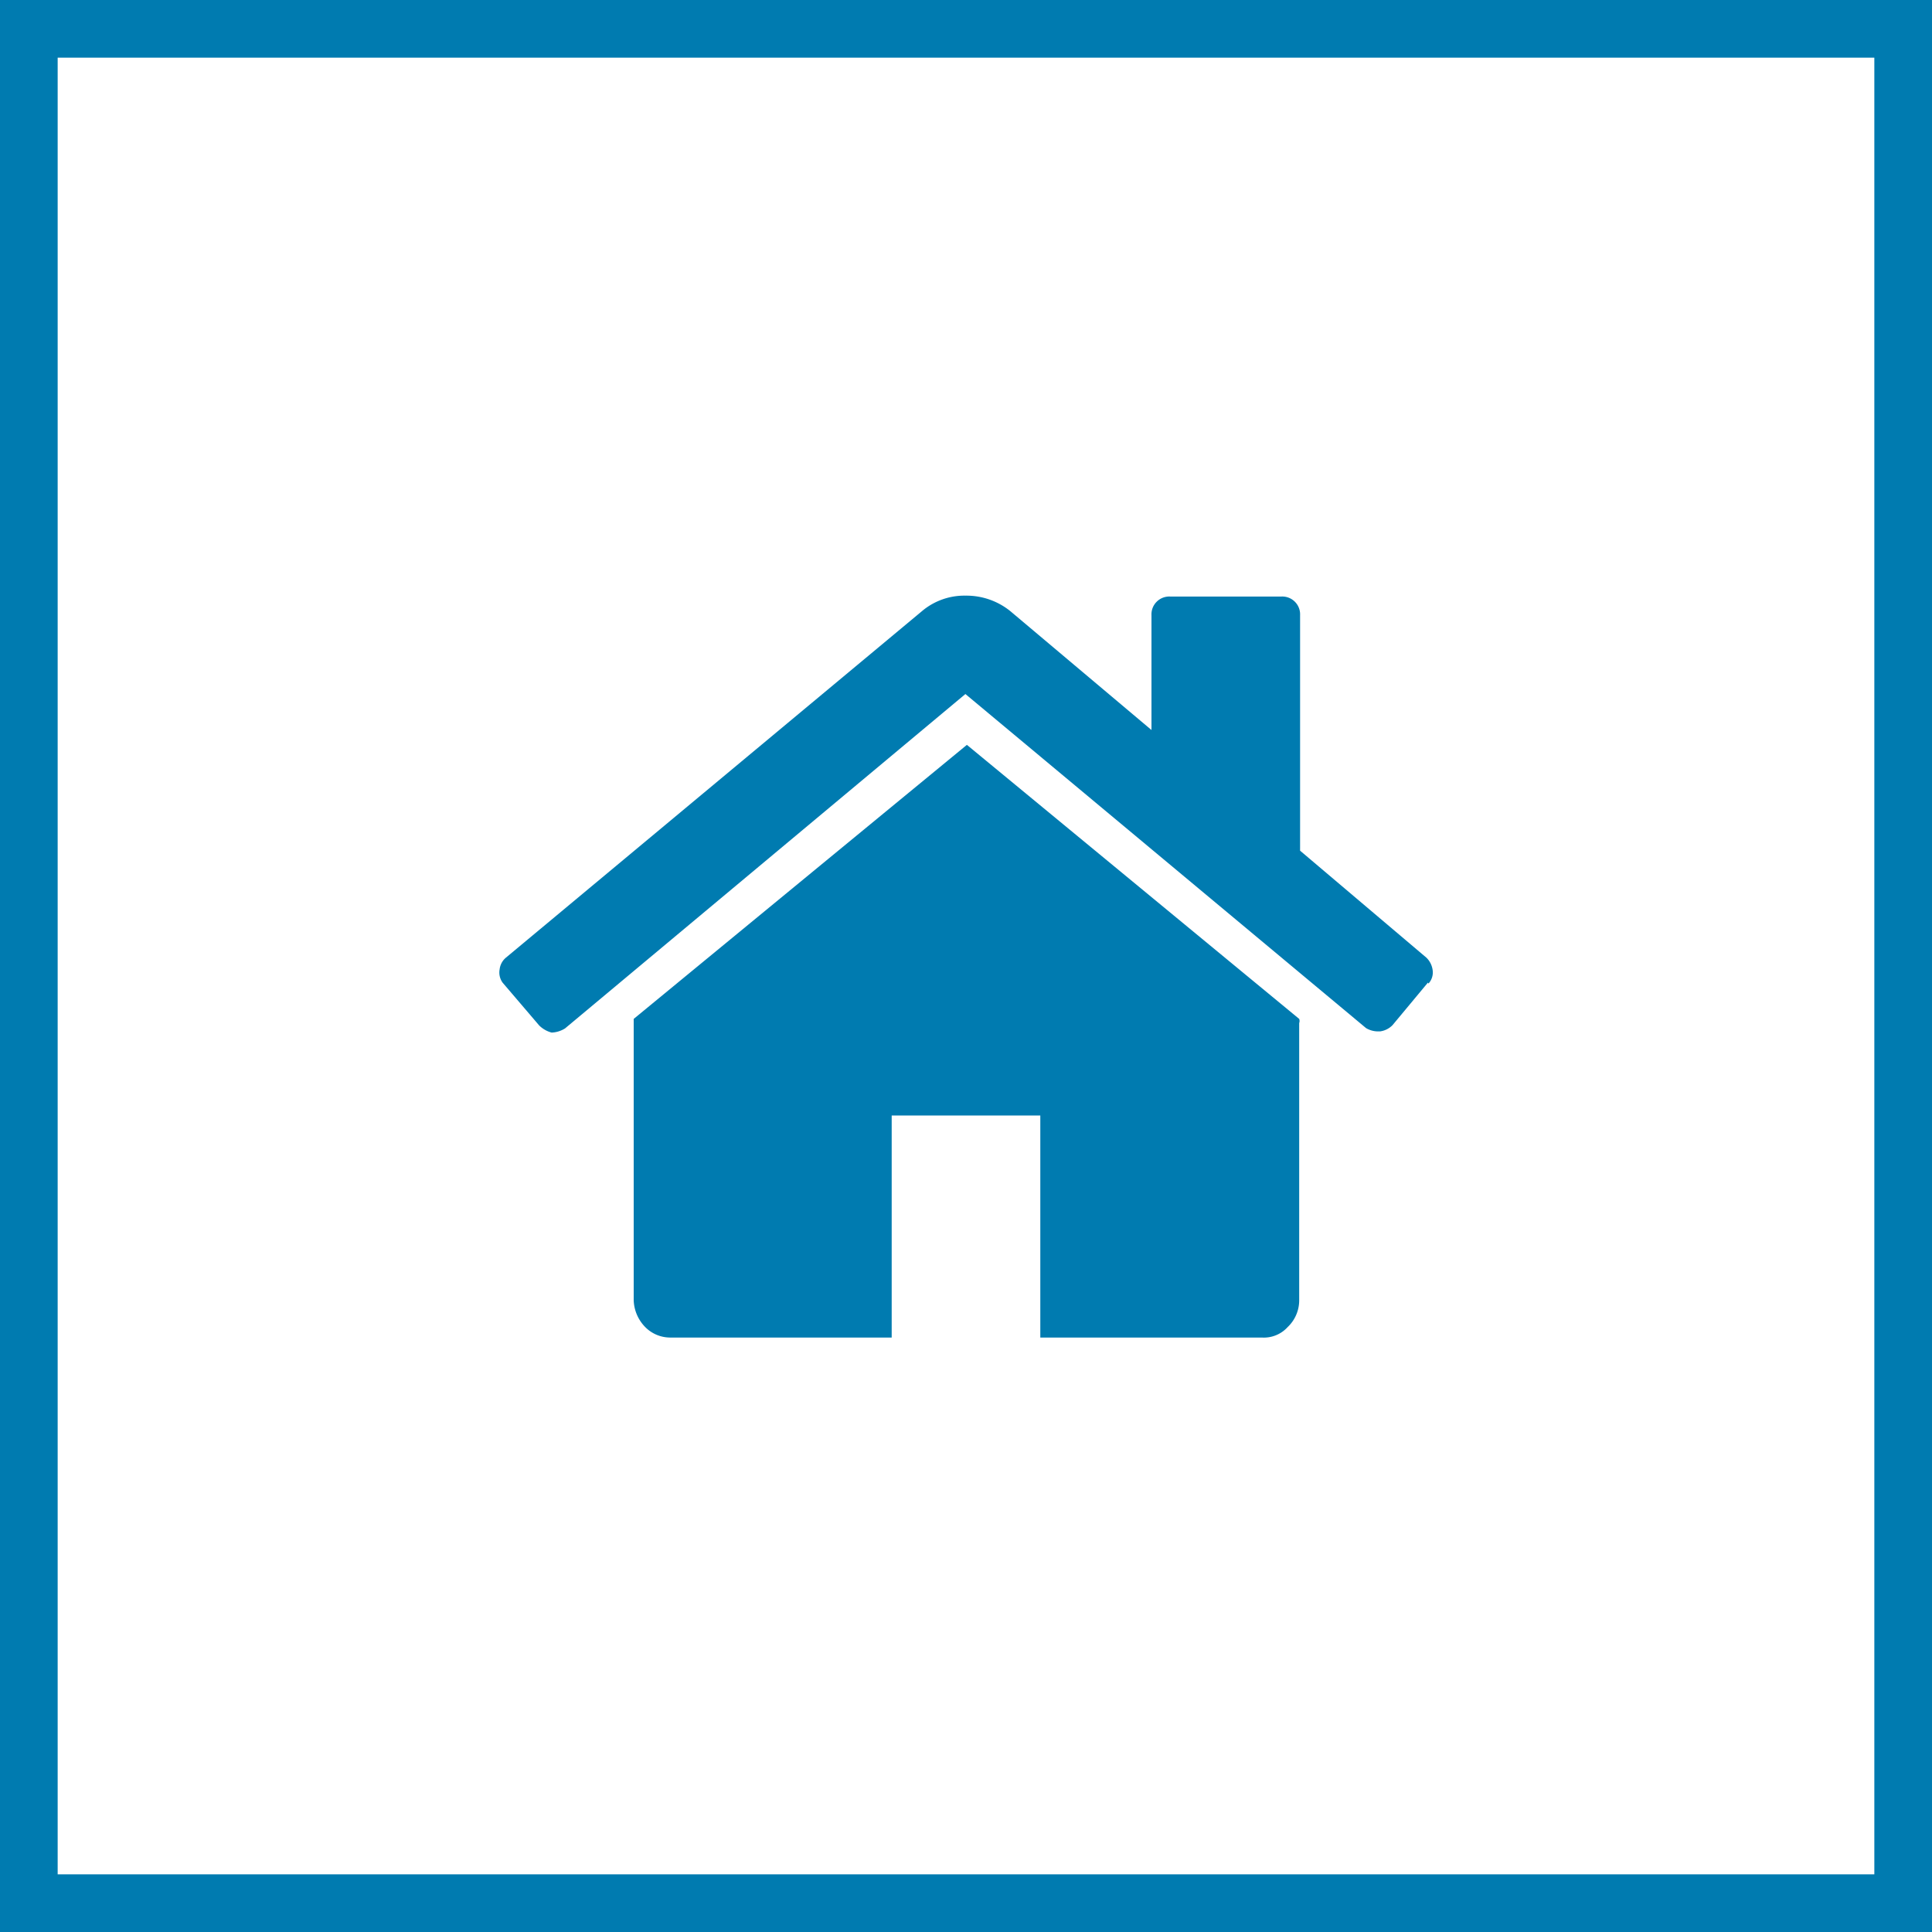
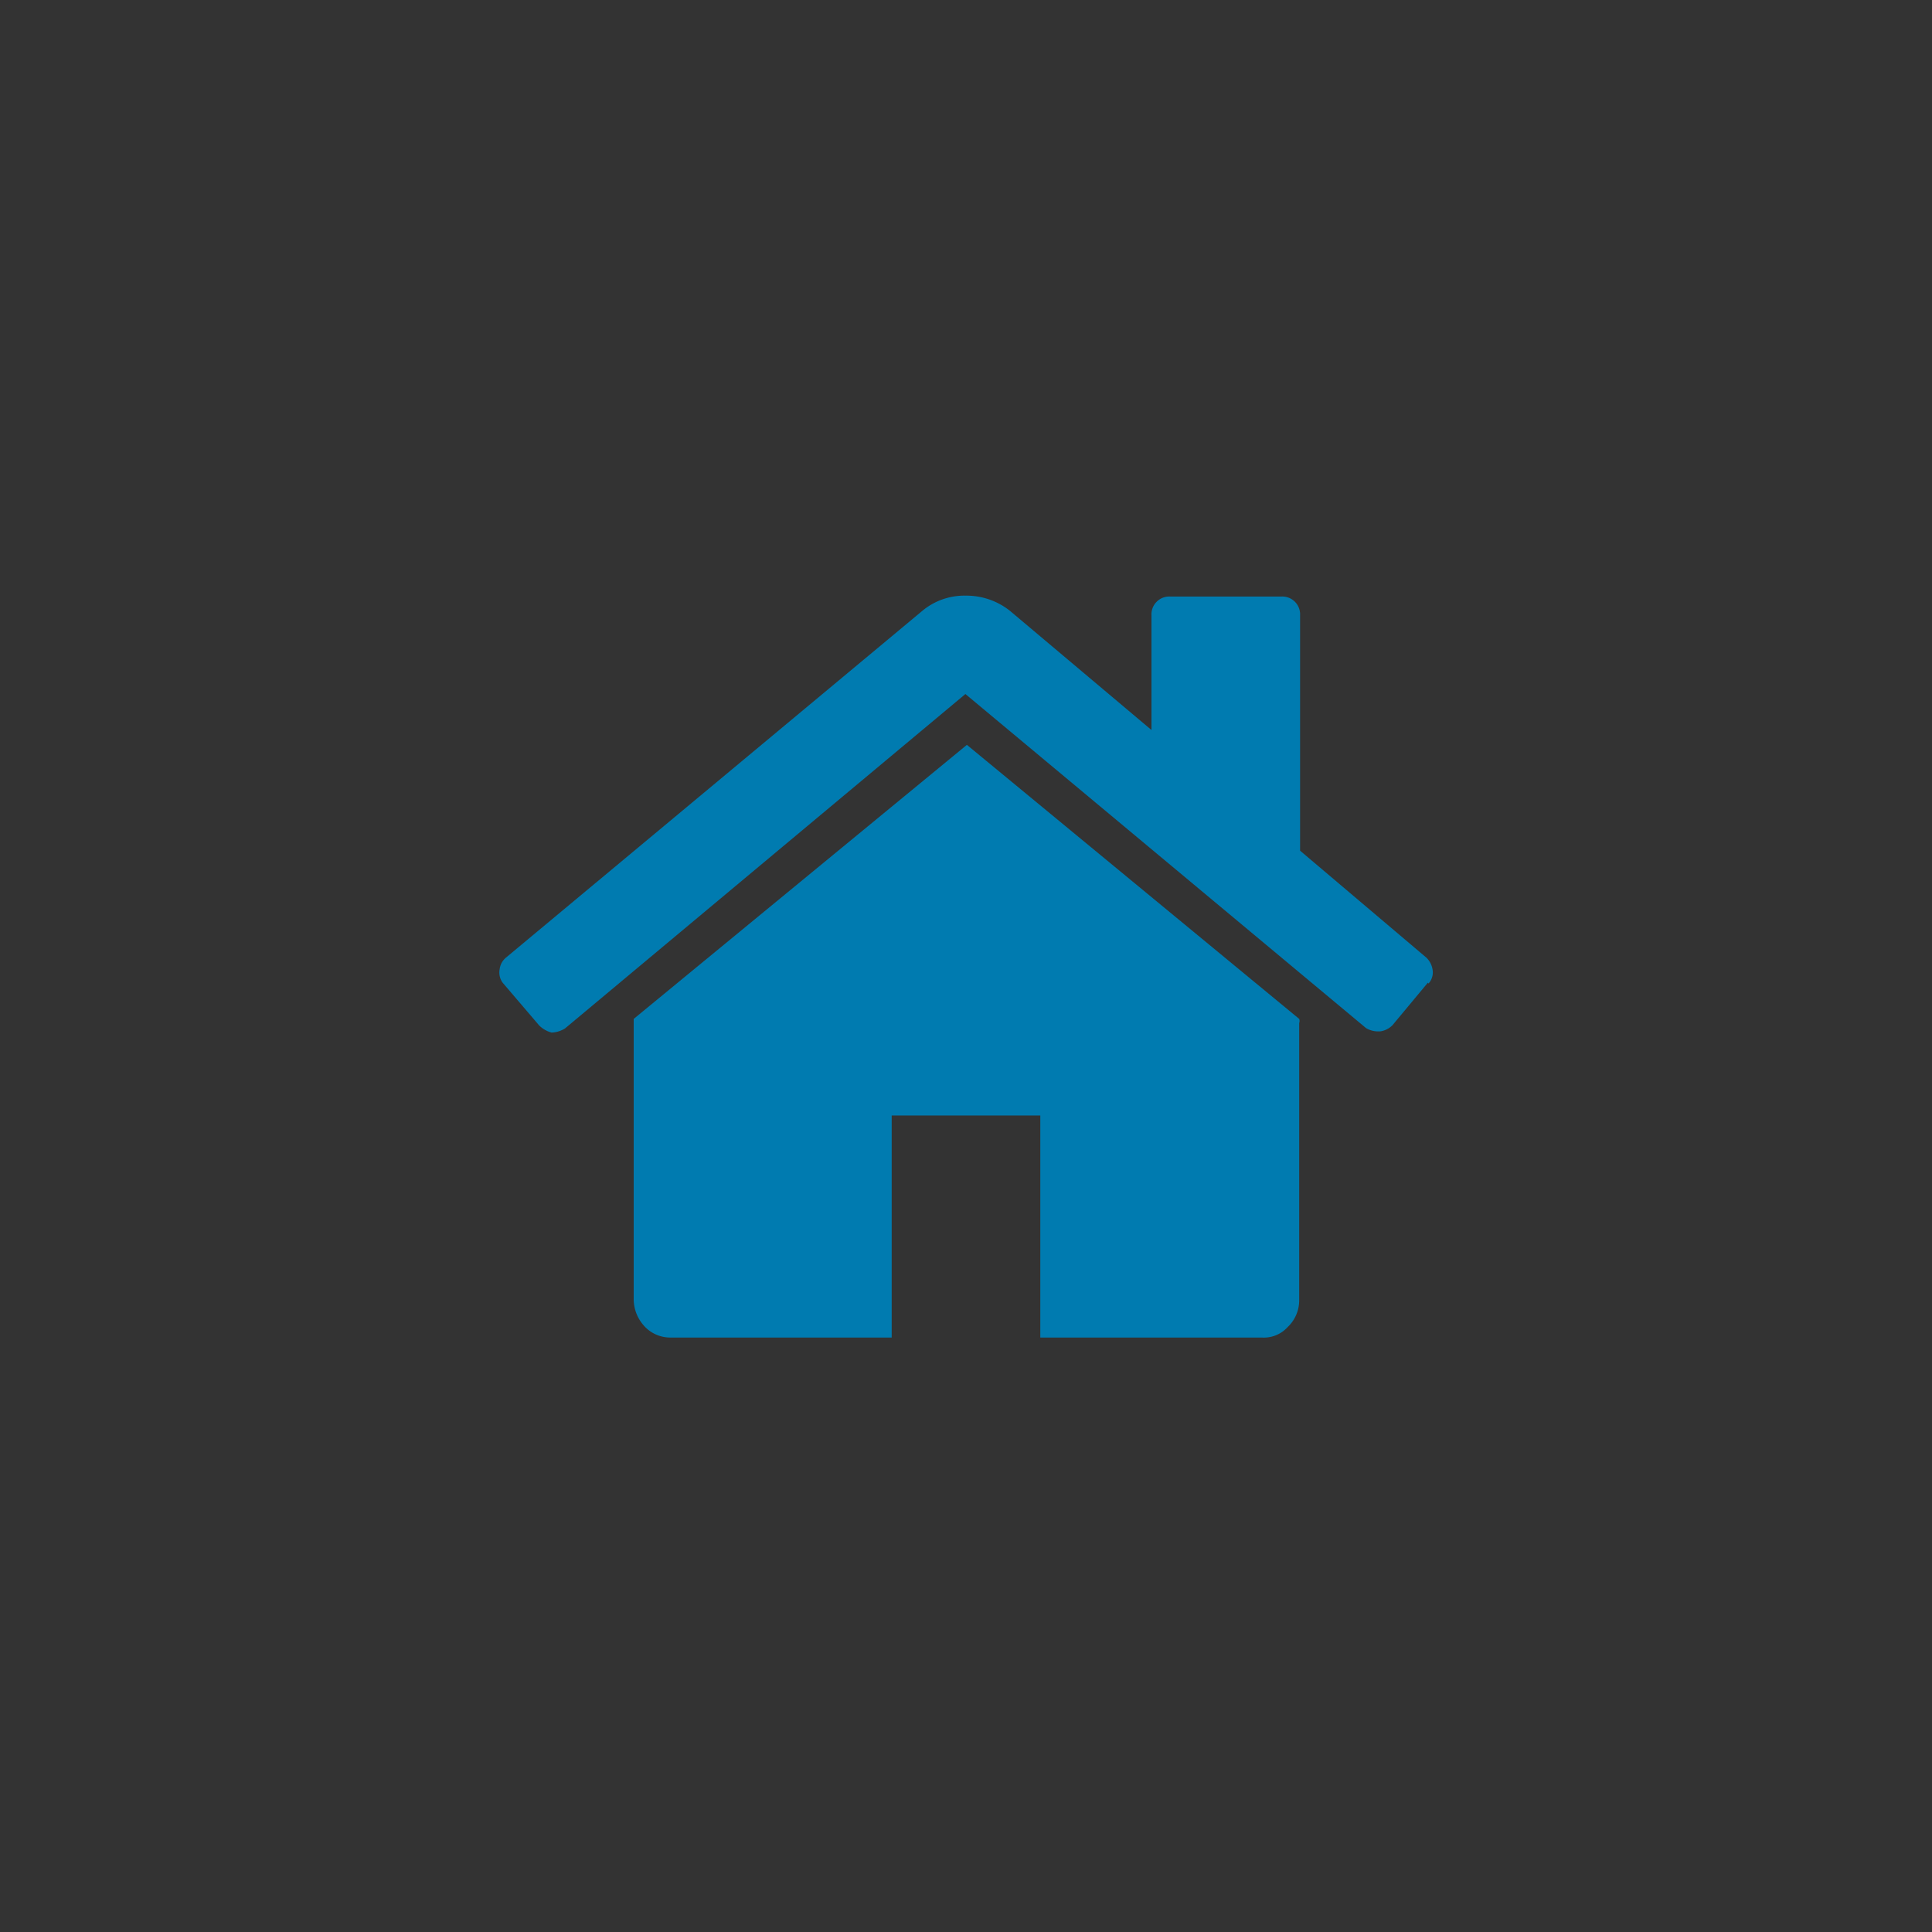
<svg xmlns="http://www.w3.org/2000/svg" id="Ebene_1" data-name="Ebene 1" viewBox="0 0 65 65">
  <rect x="0" y="0" width="65" height="65" fill="#333333" stroke="none" />
  <defs>
    <style>.cls-1{fill:#fff;}.cls-2{fill:#007bb0;}</style>
  </defs>
  <title>heuschele-immobilien_angebote</title>
-   <rect class="cls-1" x="1" y="1" width="63" height="63" />
-   <path class="cls-2" d="M84.29,75.78h-65v-65h65v65ZM21.23,73.84H82.35V12.72H21.23V73.84Z" transform="translate(-19.29 -10.78)" />
  <path class="cls-2" d="M63,45.2v9.32a1.24,1.24,0,0,1-.39.91,1.08,1.08,0,0,1-.87.35H54.29V48.31h-5v7.47H41.82A1.18,1.18,0,0,1,41,55.43a1.35,1.35,0,0,1-.39-0.91V45.06l11.21-9.22L63,45.06a0.2,0.2,0,0,1,0,.14m4.33-1.36-1.19,1.43a0.72,0.72,0,0,1-.42.21H65.67a0.79,0.79,0,0,1-.42-0.11L51.77,34.13,38.3,45.38a0.92,0.92,0,0,1-.45.14,0.93,0.93,0,0,1-.42-0.24L36.2,43.84a0.58,0.58,0,0,1-.1-0.45A0.6,0.6,0,0,1,36.31,43l14-11.66a2.21,2.21,0,0,1,1.47-.52,2.35,2.35,0,0,1,1.5.52l4.75,4V31.48a0.6,0.6,0,0,1,.63-0.63h3.74a0.6,0.6,0,0,1,.63.63v7.92L67.28,43a0.71,0.71,0,0,1,.21.42,0.55,0.55,0,0,1-.14.45" transform="translate(-19.29 -10.78)" />
</svg>